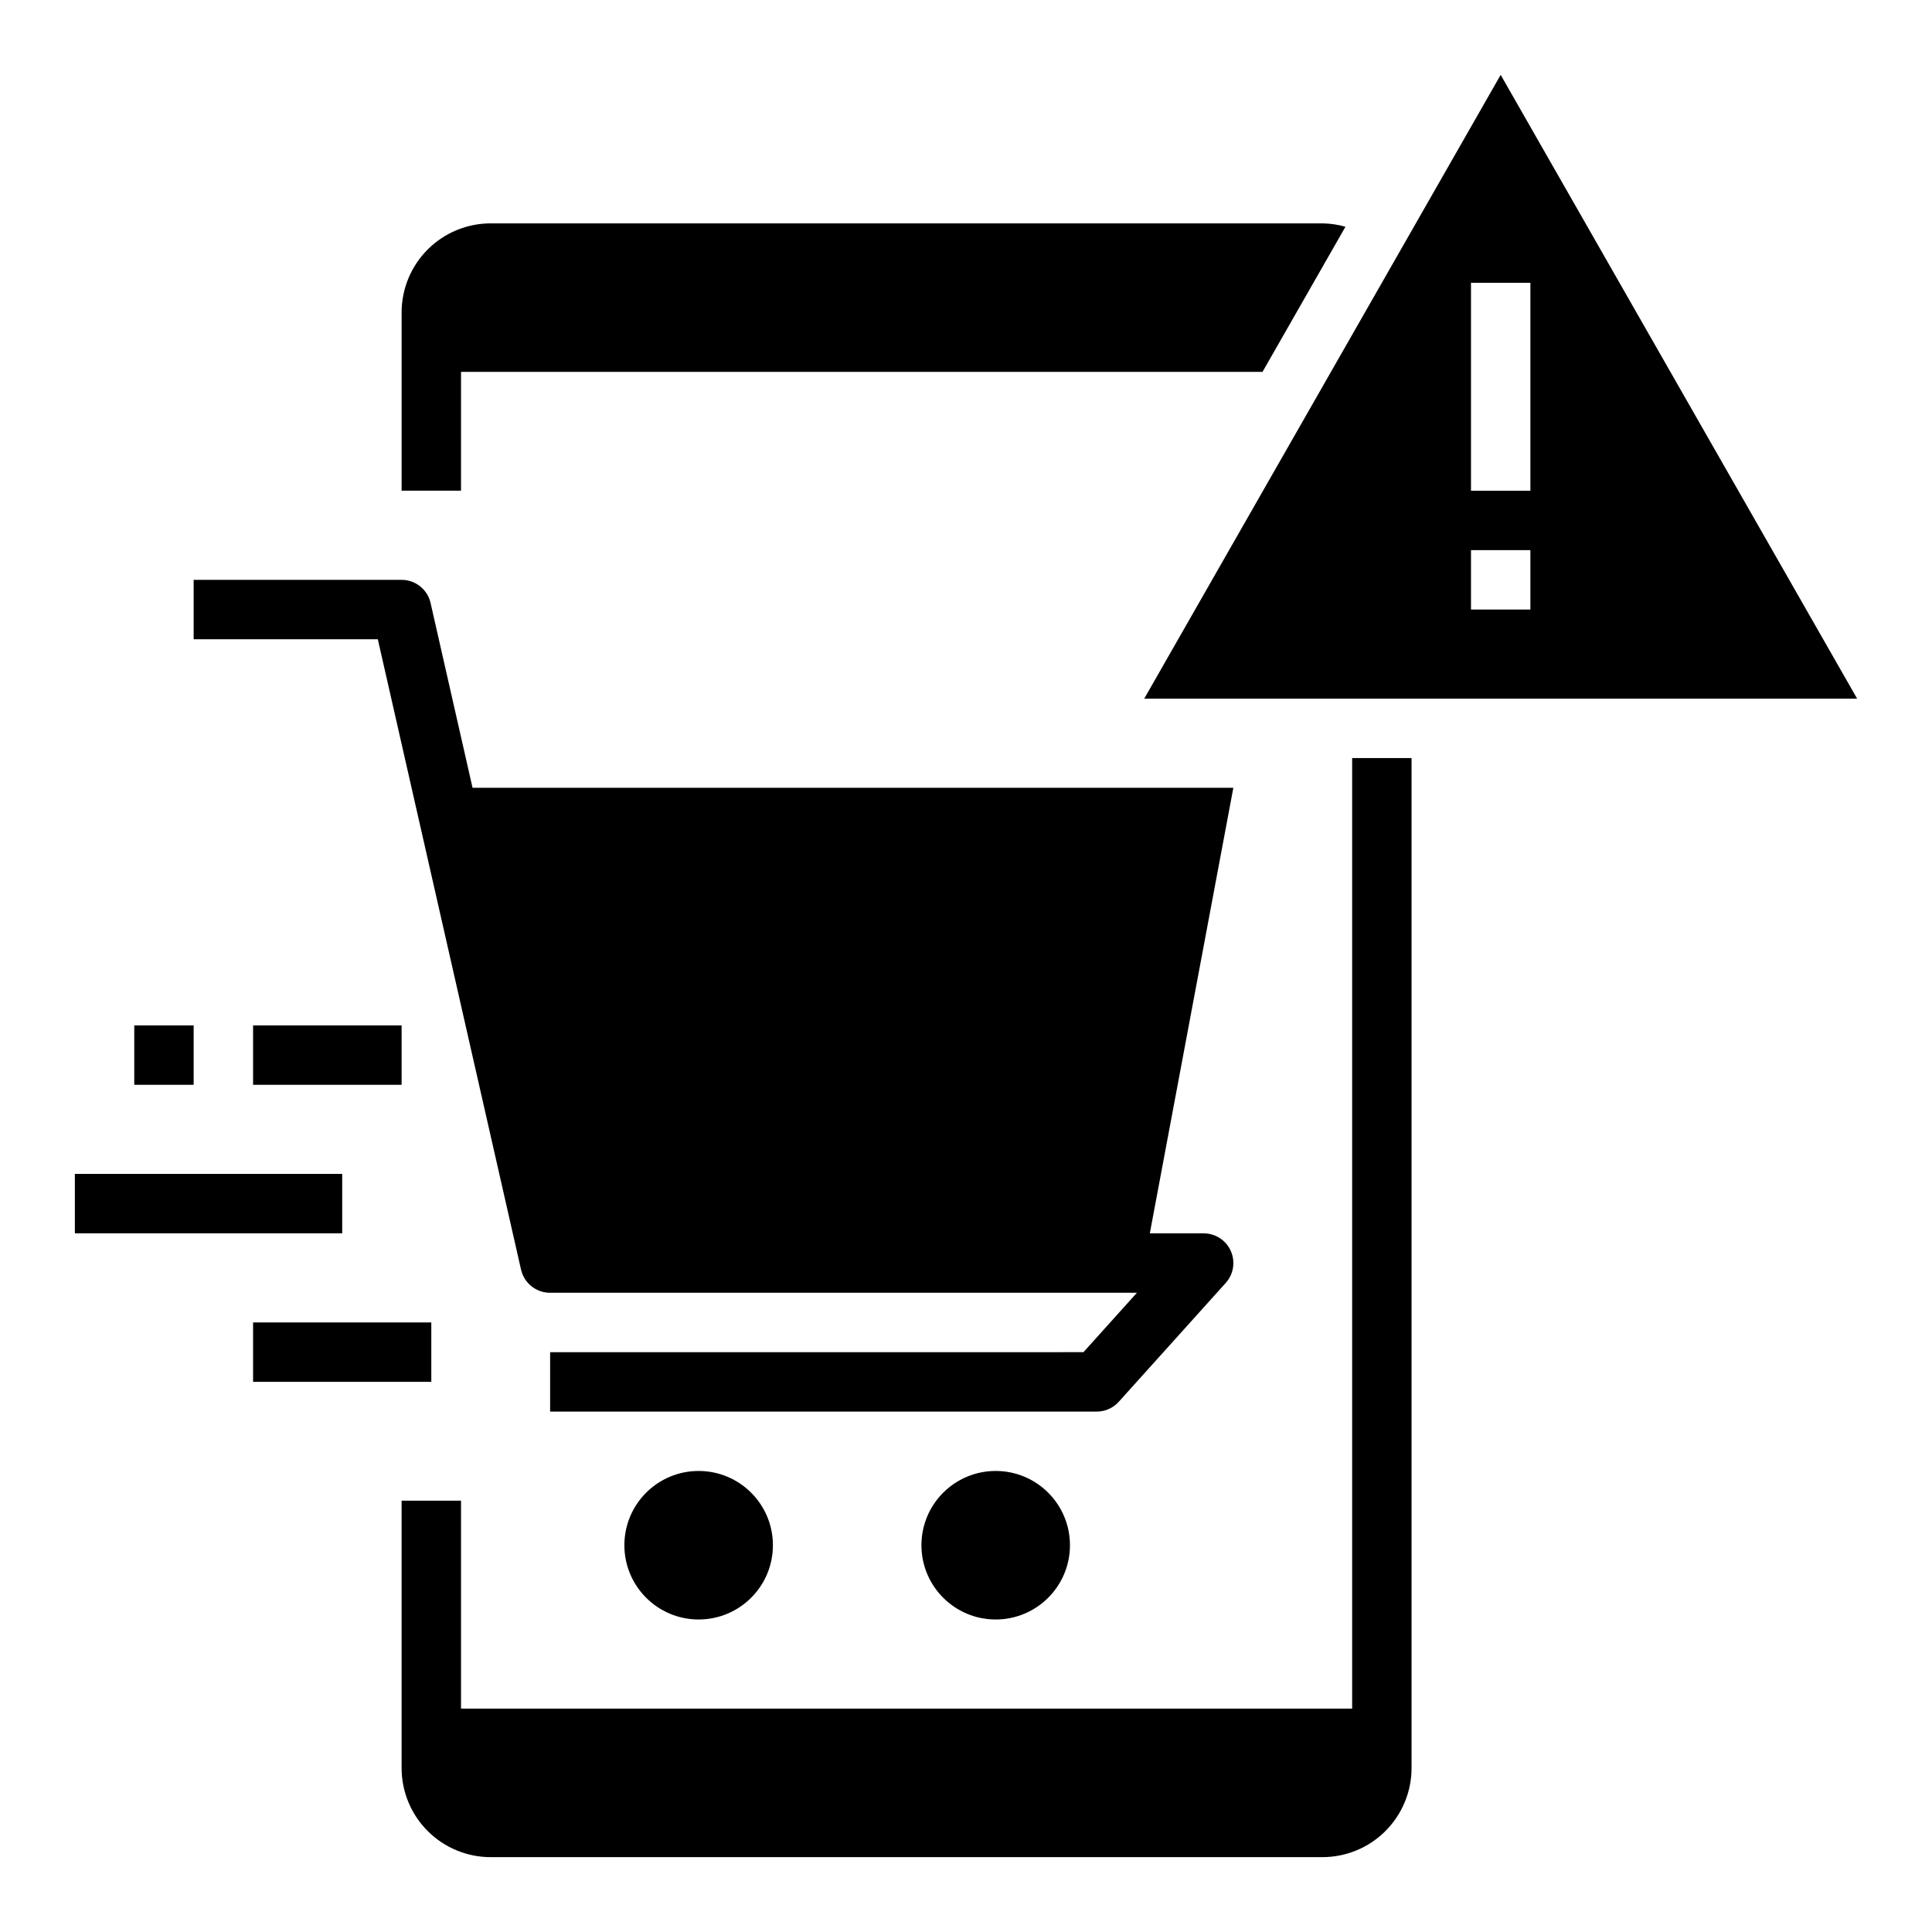
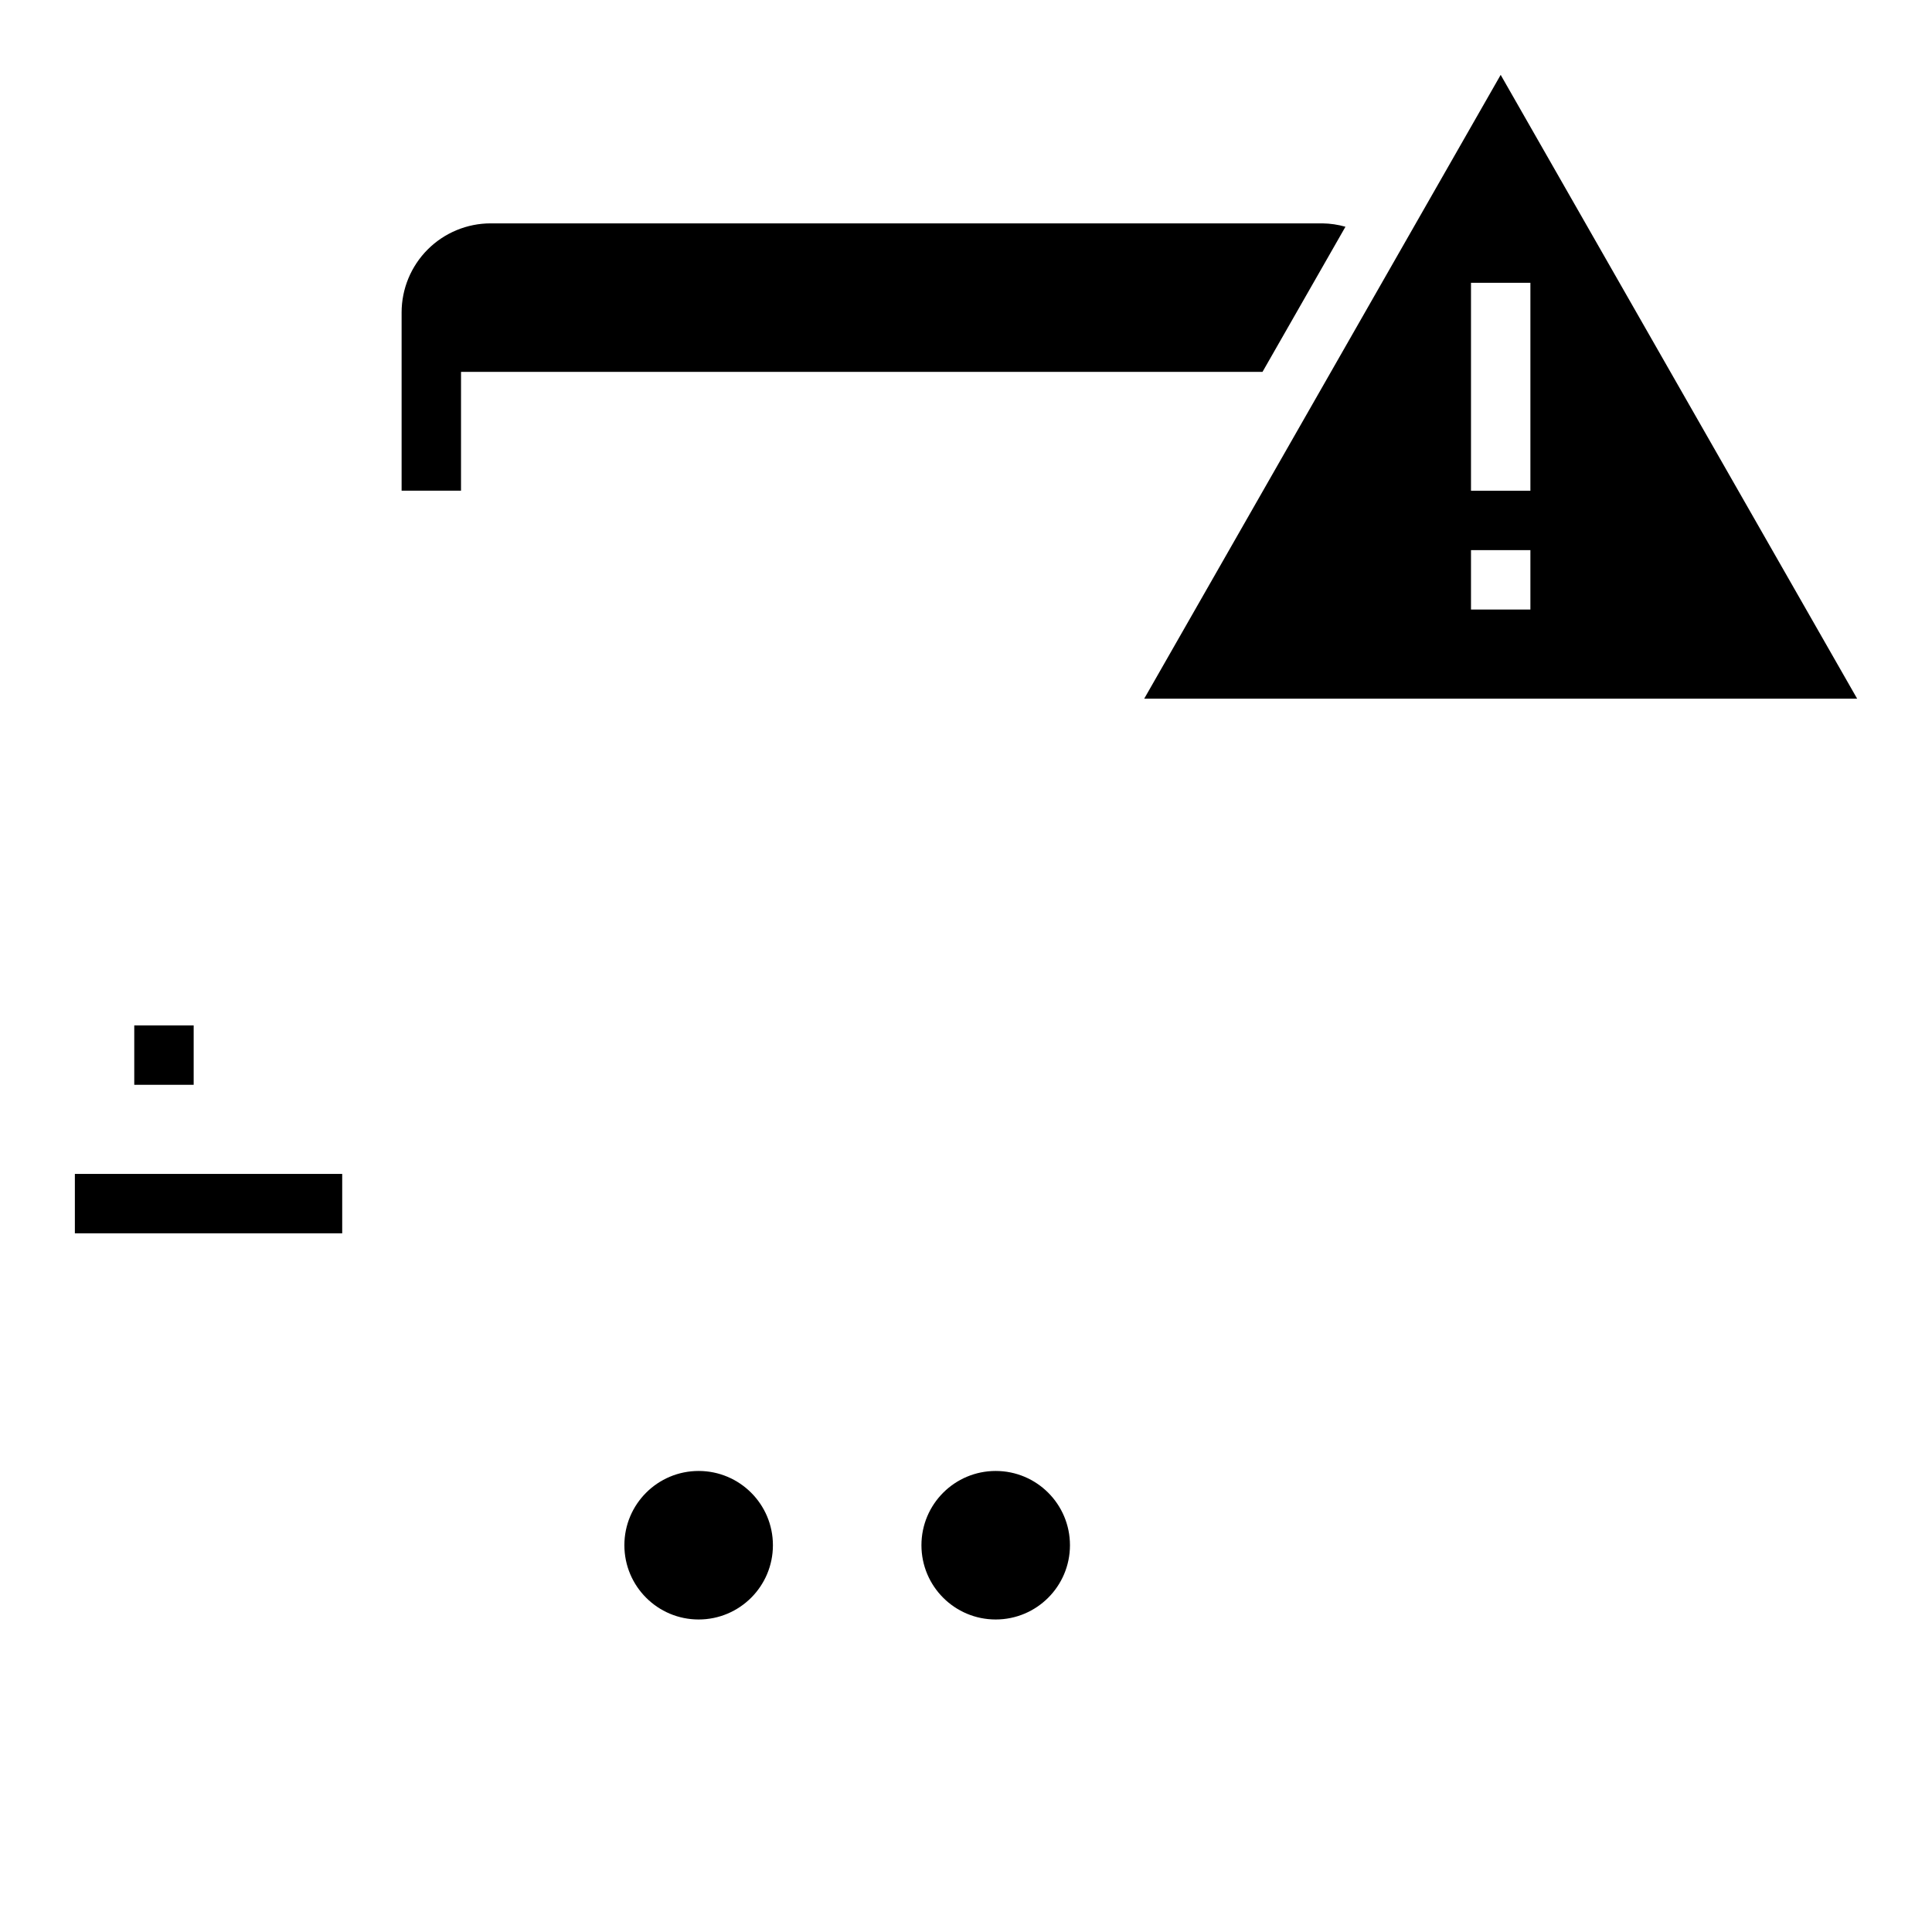
<svg xmlns="http://www.w3.org/2000/svg" fill="#000000" width="800px" height="800px" version="1.1" viewBox="144 144 512 512">
  <g>
    <path d="m348.83 553.5c0 10.867-8.812 19.68-19.684 19.68-10.867 0-19.68-8.812-19.68-19.68 0-10.871 8.812-19.68 19.68-19.68 10.871 0 19.684 8.809 19.684 19.68" />
    <path d="m427.55 553.5c0 10.867-8.812 19.68-19.68 19.68-10.871 0-19.68-8.812-19.68-19.68 0-10.871 8.809-19.68 19.68-19.68 10.867 0 19.68 8.809 19.68 19.68" />
-     <path d="m211.07 415.74h39.359v15.742h-39.359z" />
    <path d="m163.84 455.1h70.848v15.742h-70.848z" />
-     <path d="m211.07 494.46h47.23v15.742h-47.23z" />
    <path d="m179.58 415.74h15.742v15.742h-15.742z" />
-     <path d="m269.23 352.77-11.125-48.98h0.004c-0.816-3.582-4.008-6.125-7.684-6.121h-55.105v15.742h48.805l37.957 167.06h0.004c0.82 3.594 4.016 6.137 7.699 6.125h155.51l-14.168 15.742-141.34 0.004v15.742h144.85c2.231 0.004 4.359-0.945 5.856-2.606l28.34-31.488c2.078-2.312 2.606-5.629 1.34-8.473-1.266-2.84-4.086-4.668-7.195-4.664h-14.266l22.137-118.08z" />
    <path d="m447.23 329.15h188.93l-94.465-165.31zm102.34-23.617-15.742 0.004v-15.746h15.742zm0-31.488-15.742 0.004v-55.105h15.742z" />
-     <path d="m274.05 636.16h220.41c6.266 0 12.273-2.488 16.699-6.918 4.43-4.43 6.918-10.438 6.918-16.699v-267.65h-15.742v251.91h-236.16v-55.105h-15.746v70.848c0 6.262 2.488 12.27 6.918 16.699 4.43 4.43 10.434 6.918 16.699 6.918z" />
    <path d="m500.56 204.09c-1.984-0.566-4.035-0.867-6.102-0.895h-220.41c-6.266 0-12.27 2.488-16.699 6.914-4.43 4.43-6.918 10.438-6.918 16.699v47.23h15.742l0.004-31.484h212.4z" />
  </g>
</svg>